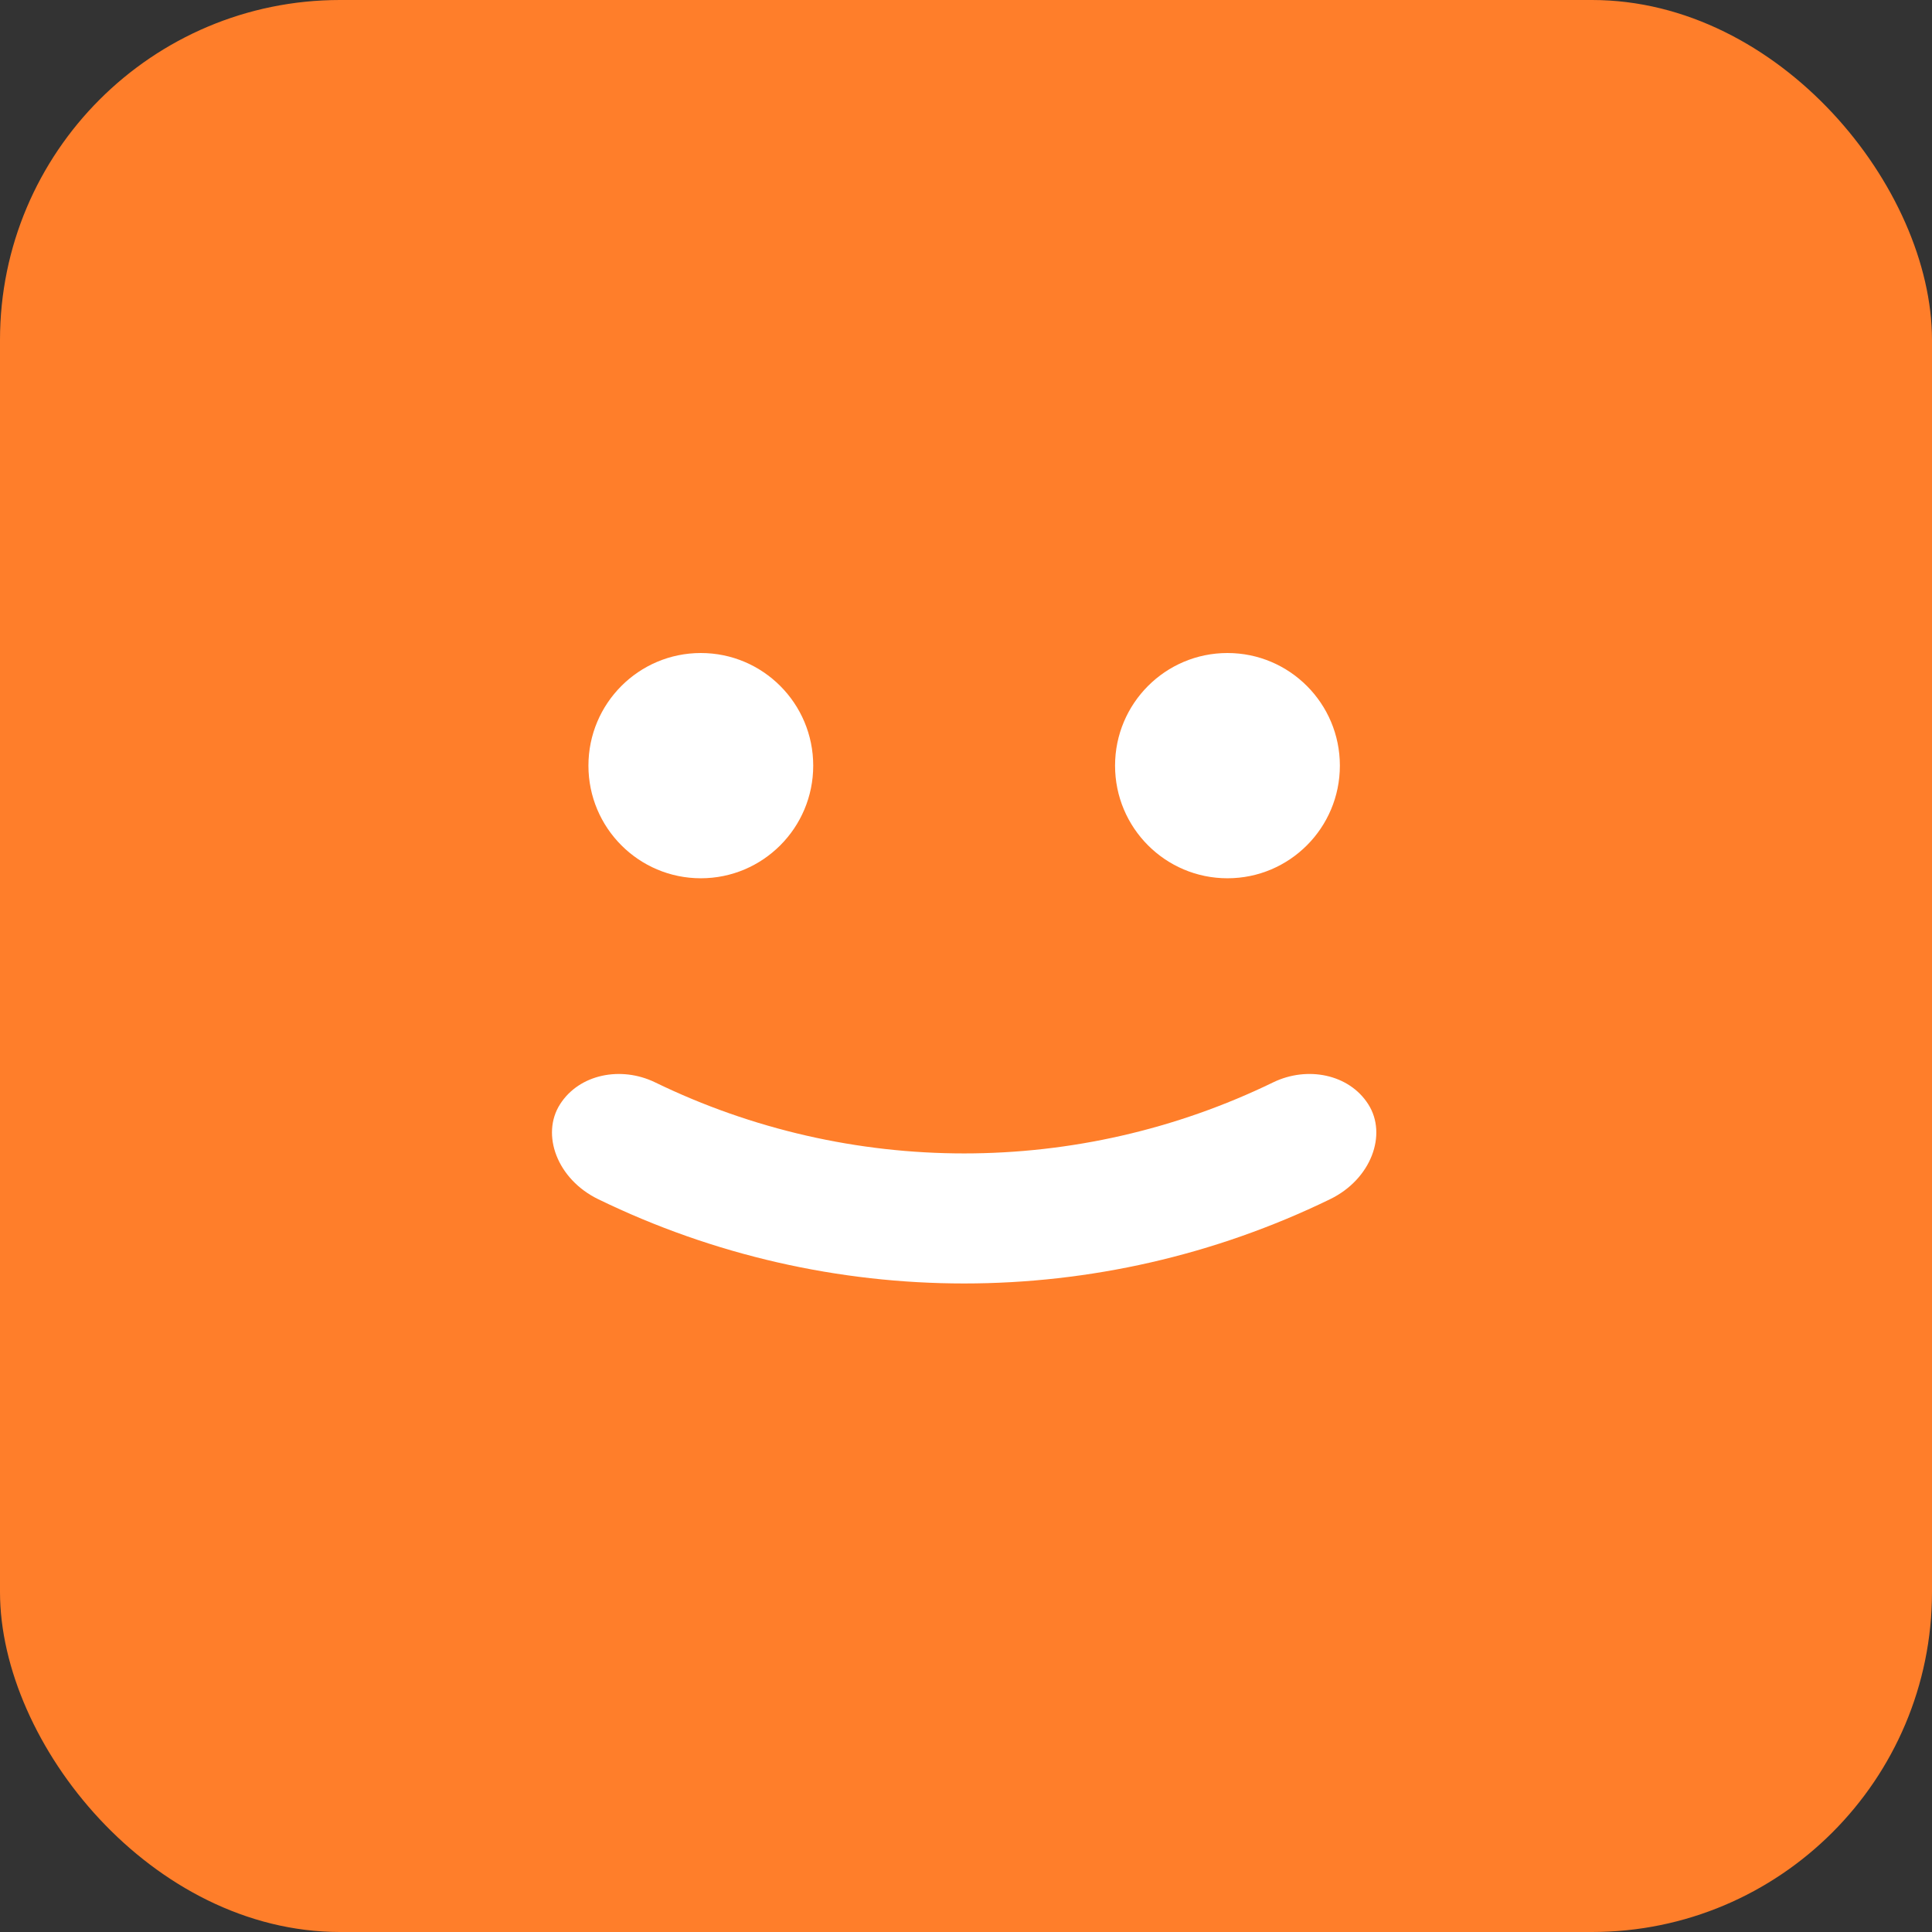
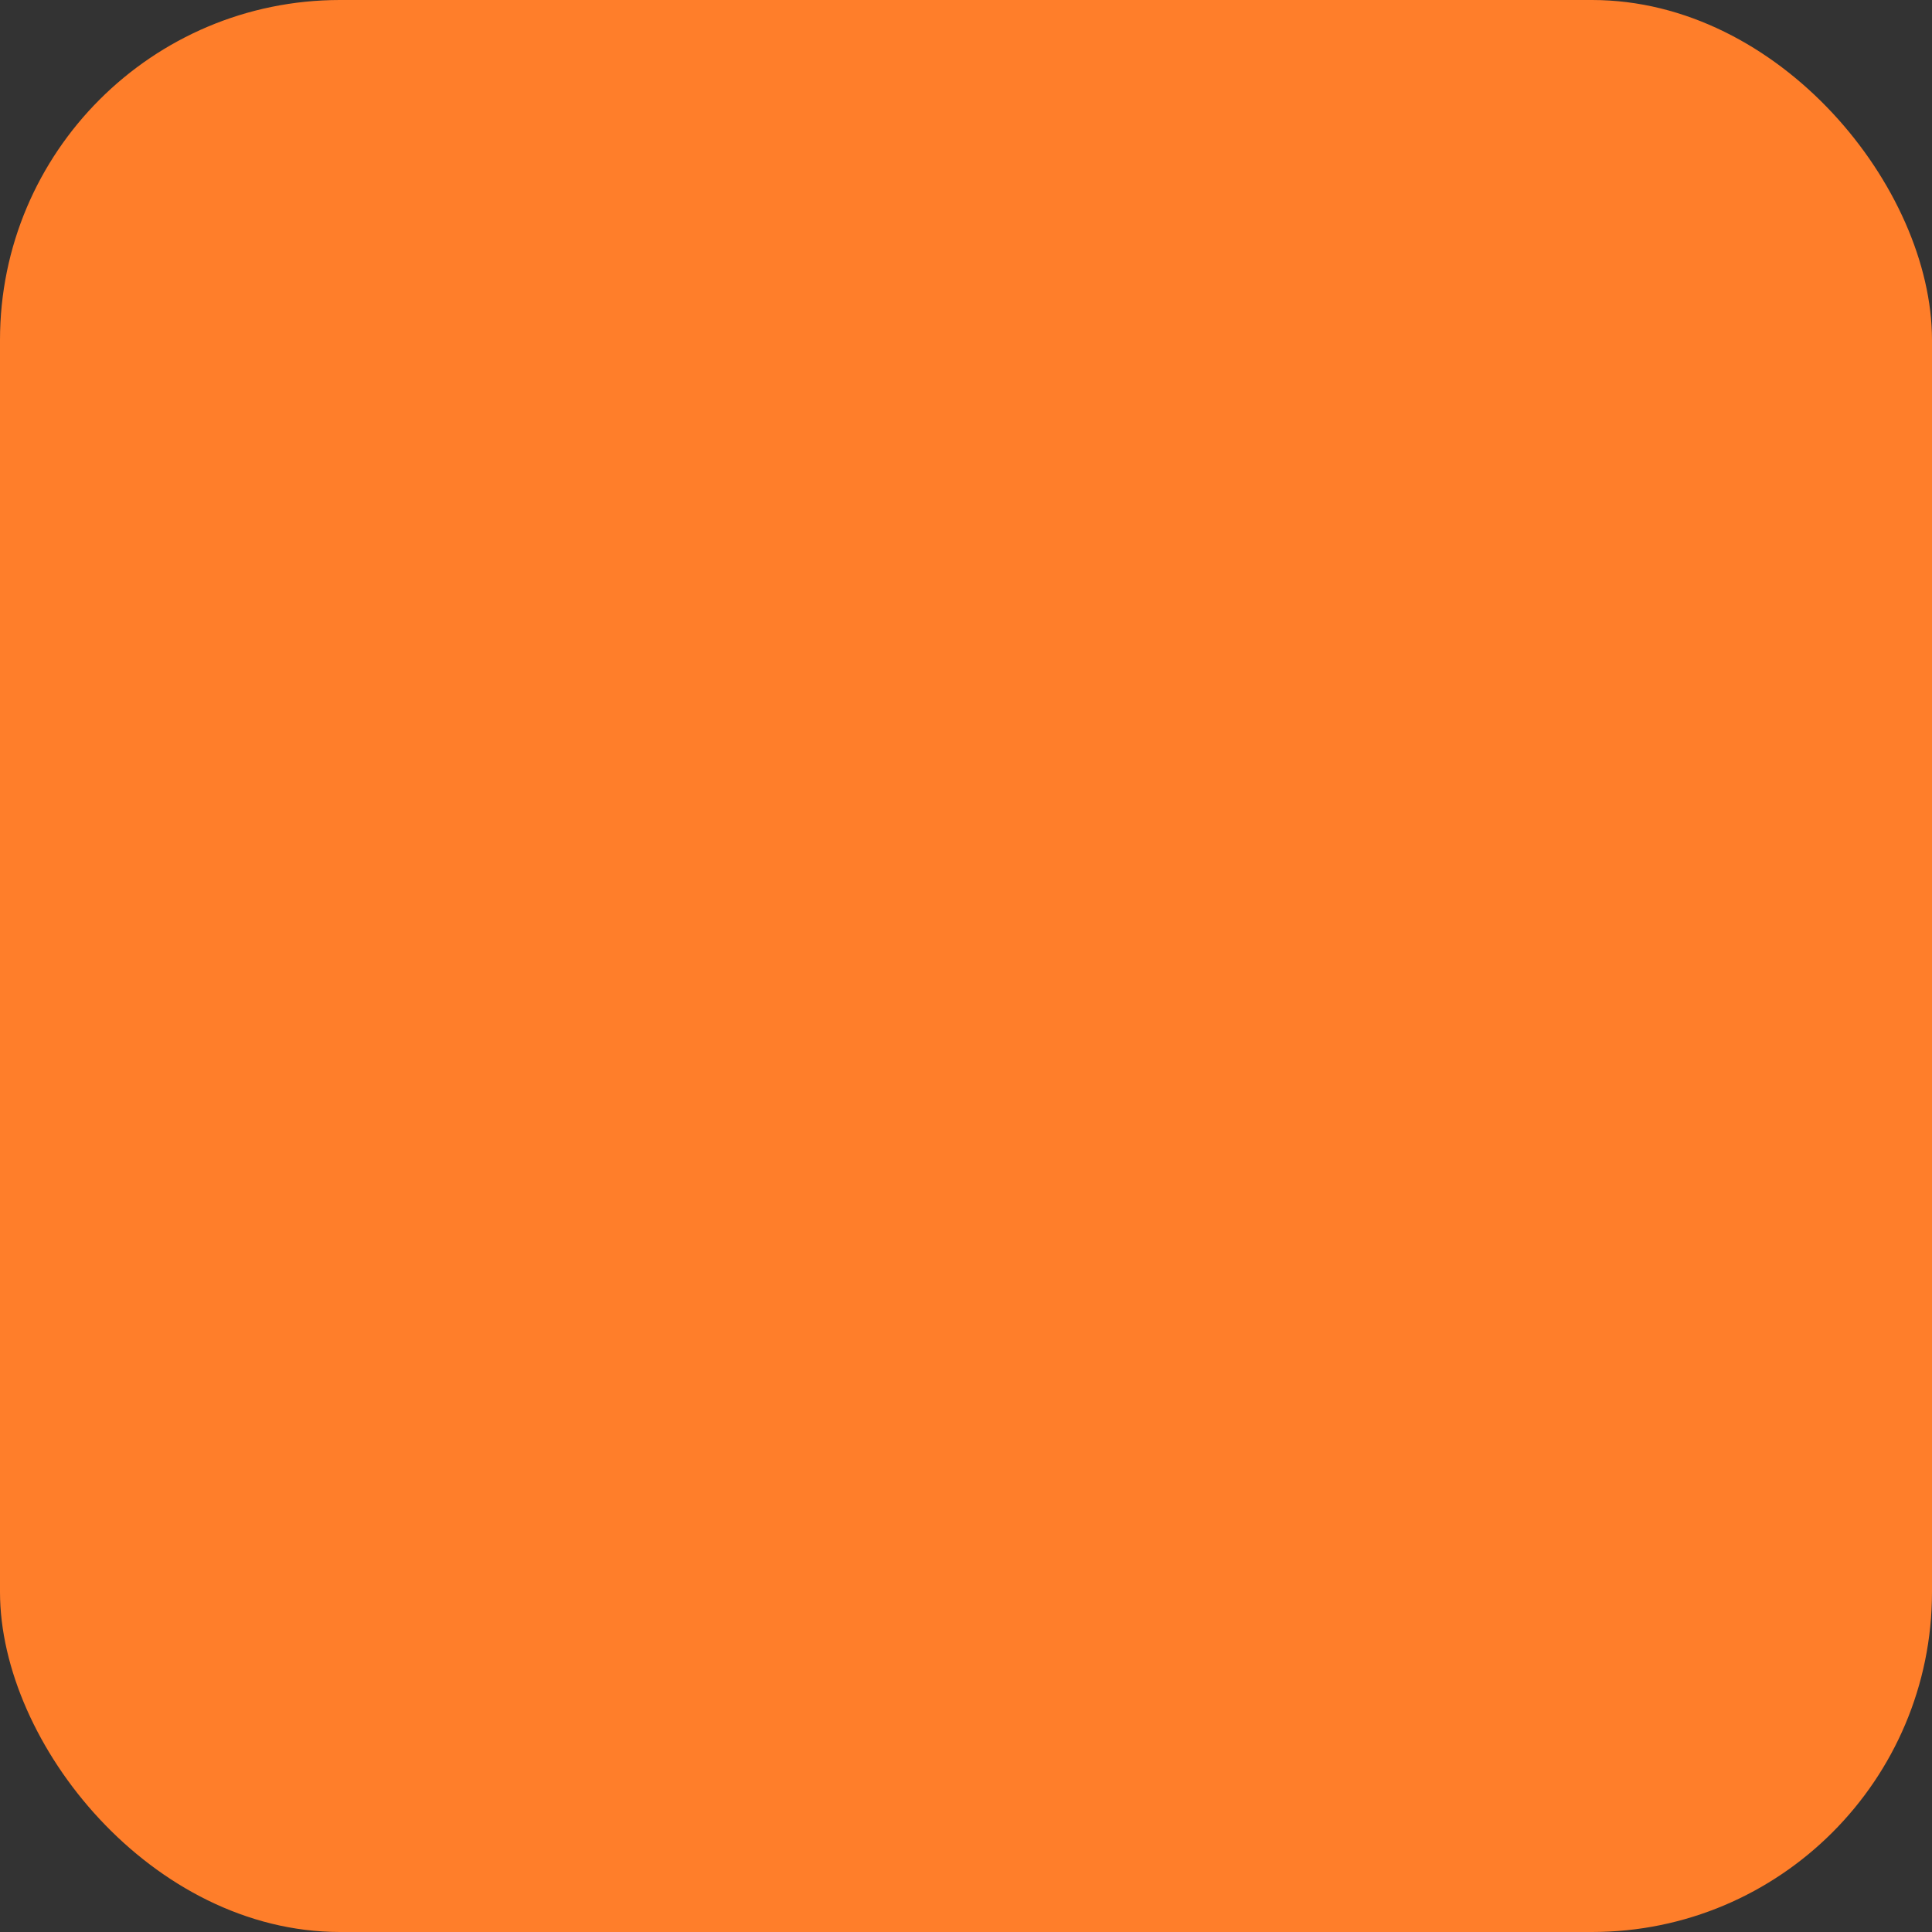
<svg xmlns="http://www.w3.org/2000/svg" width="250px" height="250px" viewBox="0 0 250 250" version="1.1">
  <rect x="0" y="0" width="250" height="250" fill="#333333" stroke="none" />
  <title>qq-who</title>
  <g id="Questions" stroke="none" stroke-width="1" fill="none" fill-rule="evenodd">
    <g id="qq-who" transform="translate(-52, -36)">
      <rect id="Rectangle-8-Copy-2" fill="#FF7E2A" x="52" y="36" width="250" height="250" rx="44" />
-       <path d="M142.688,149.648 C134.655,149.648 128.143,143.123 128.143,135.074 C128.143,127.025 134.655,120.5 142.688,120.5 C150.721,120.5 157.23,127.025 157.23,135.074 C157.23,143.123 150.721,149.648 142.688,149.648 Z M210.833,149.648 C202.8,149.648 196.288,143.123 196.288,135.074 C196.288,127.025 202.8,120.5 210.833,120.5 C218.866,120.5 225.379,127.025 225.379,135.074 C225.379,143.123 218.866,149.648 210.833,149.648 Z M224.1,191.182 C194.225,205.713 159.293,205.713 129.422,191.182 C124.081,188.593 121.975,182.797 124.469,178.891 C126.967,174.972 132.372,173.932 136.749,176.047 C161.998,188.321 191.524,188.321 216.769,176.047 C221.145,173.932 226.555,174.968 229.053,178.891 C231.547,182.797 229.436,188.597 224.1,191.182 Z" id="Fill-12" fill="#FFFFFF" />
    </g>
  </g>
</svg>